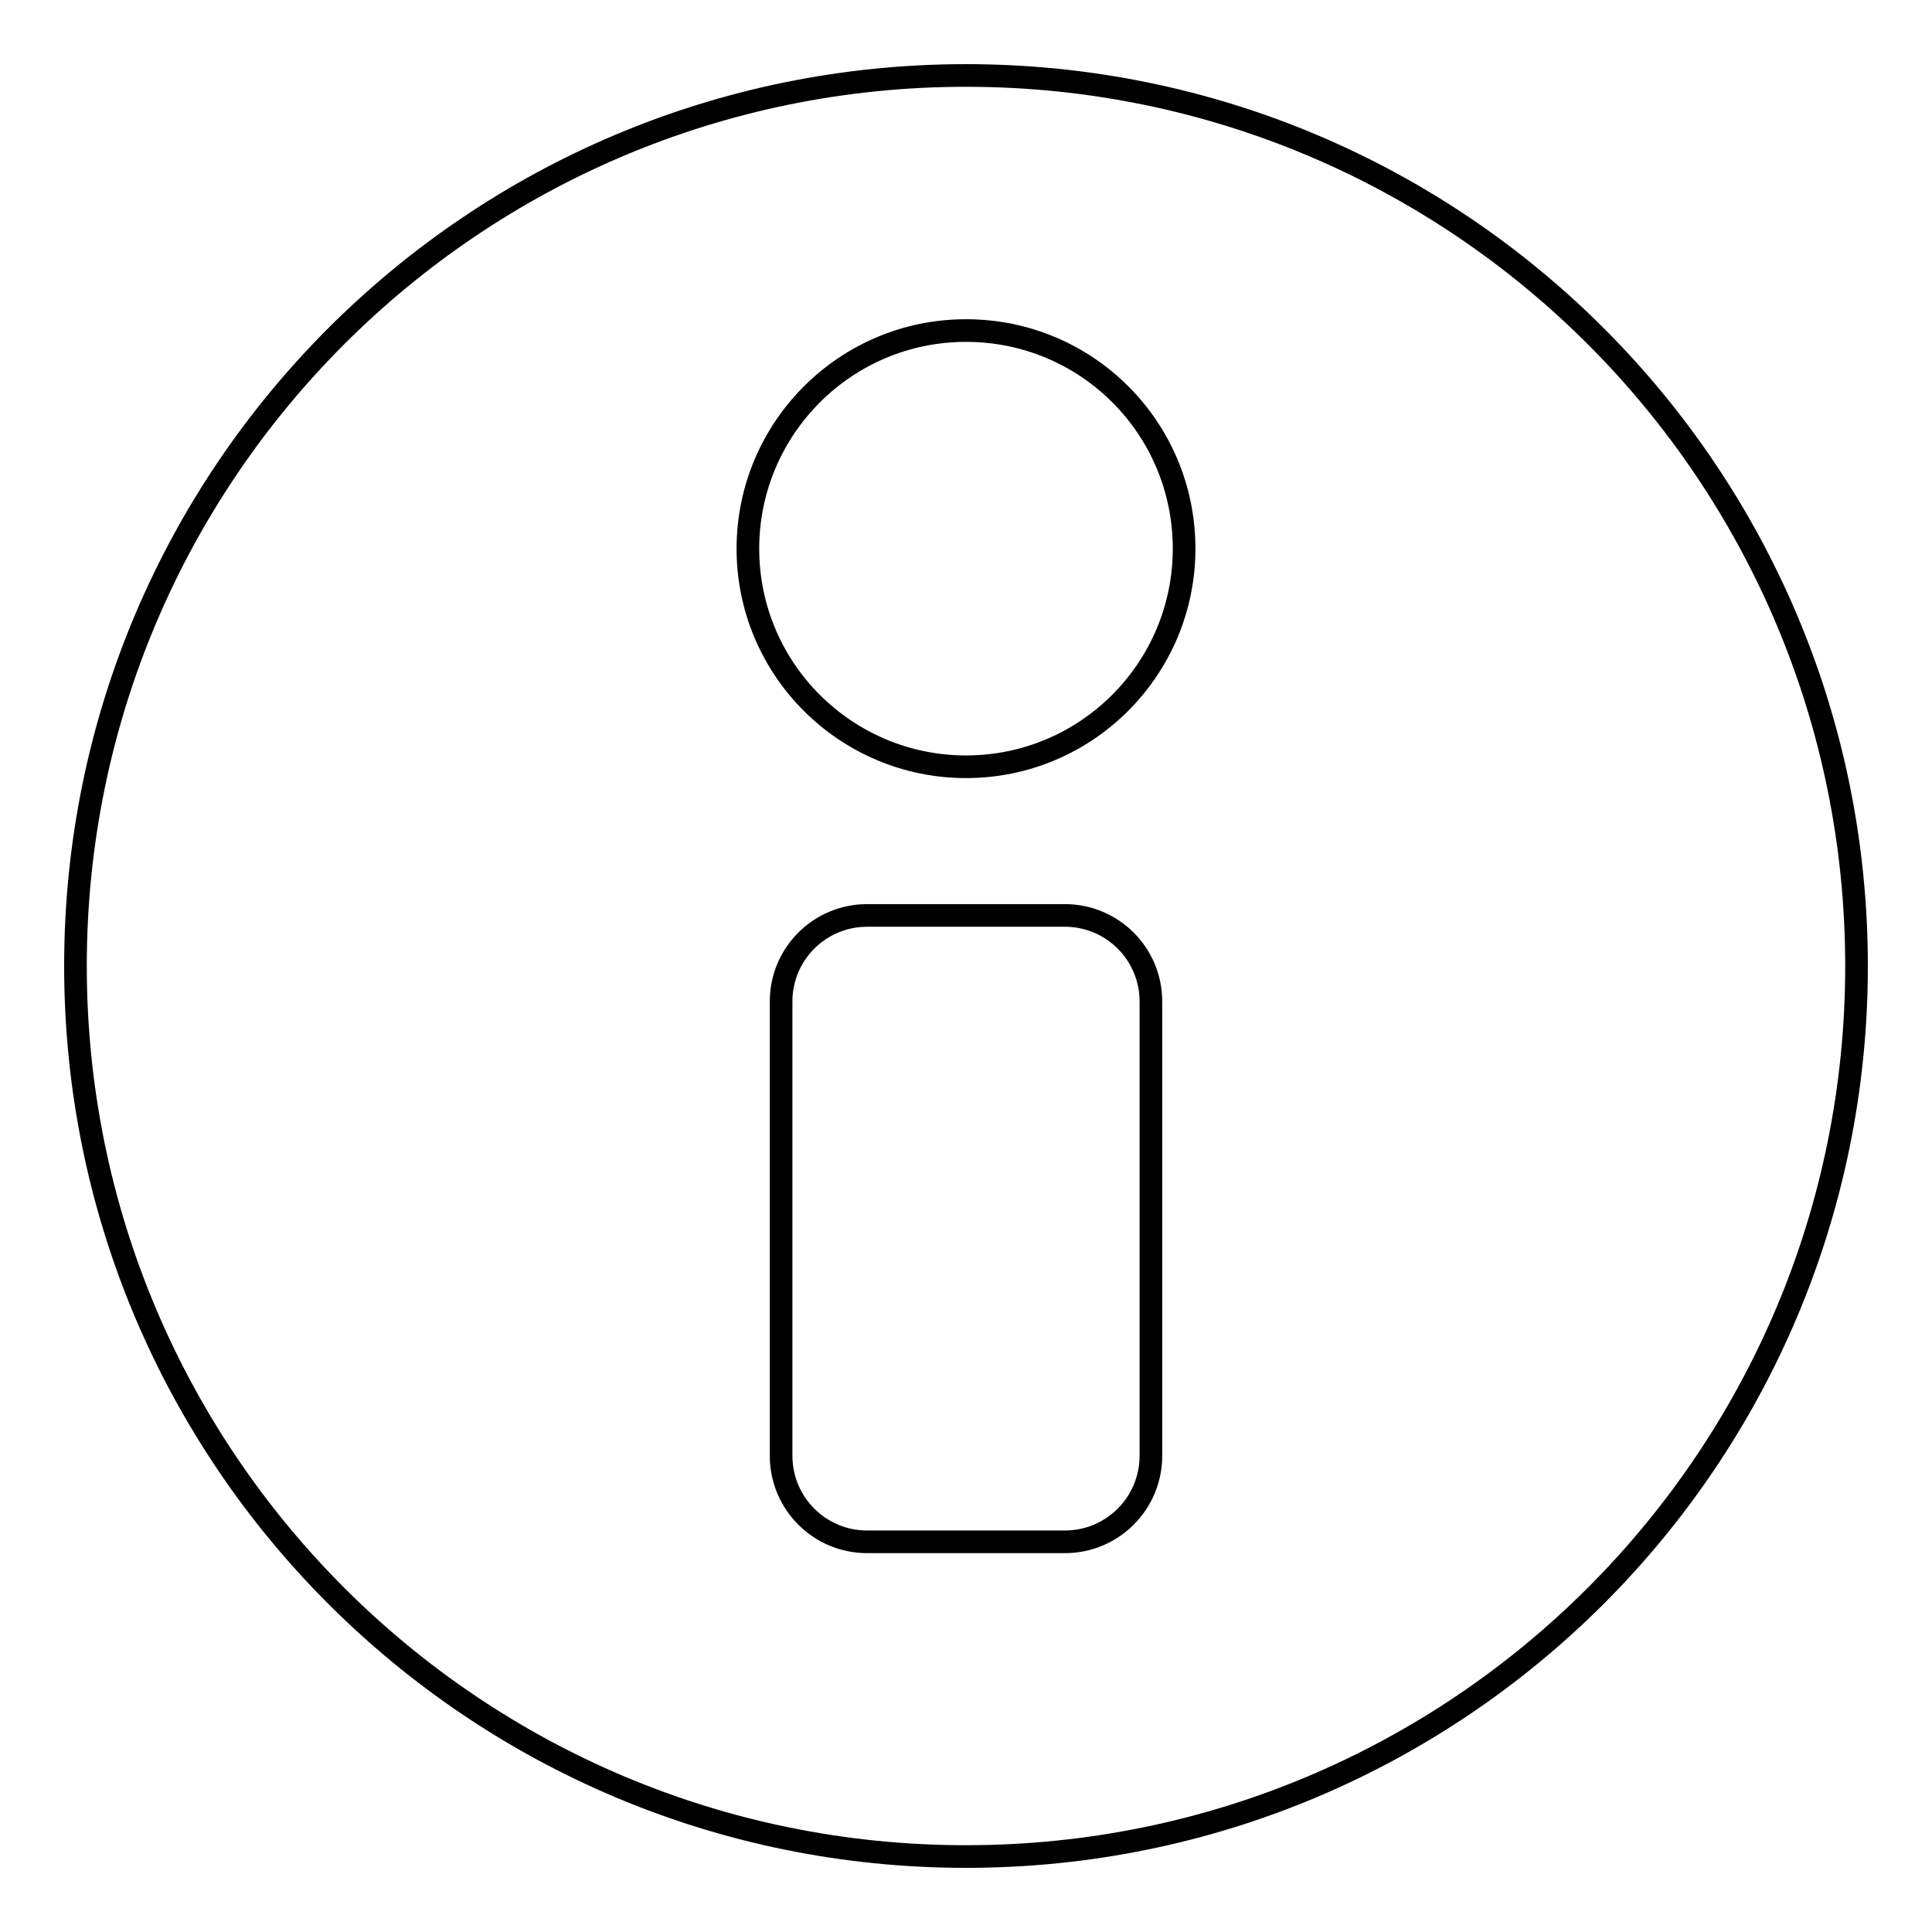
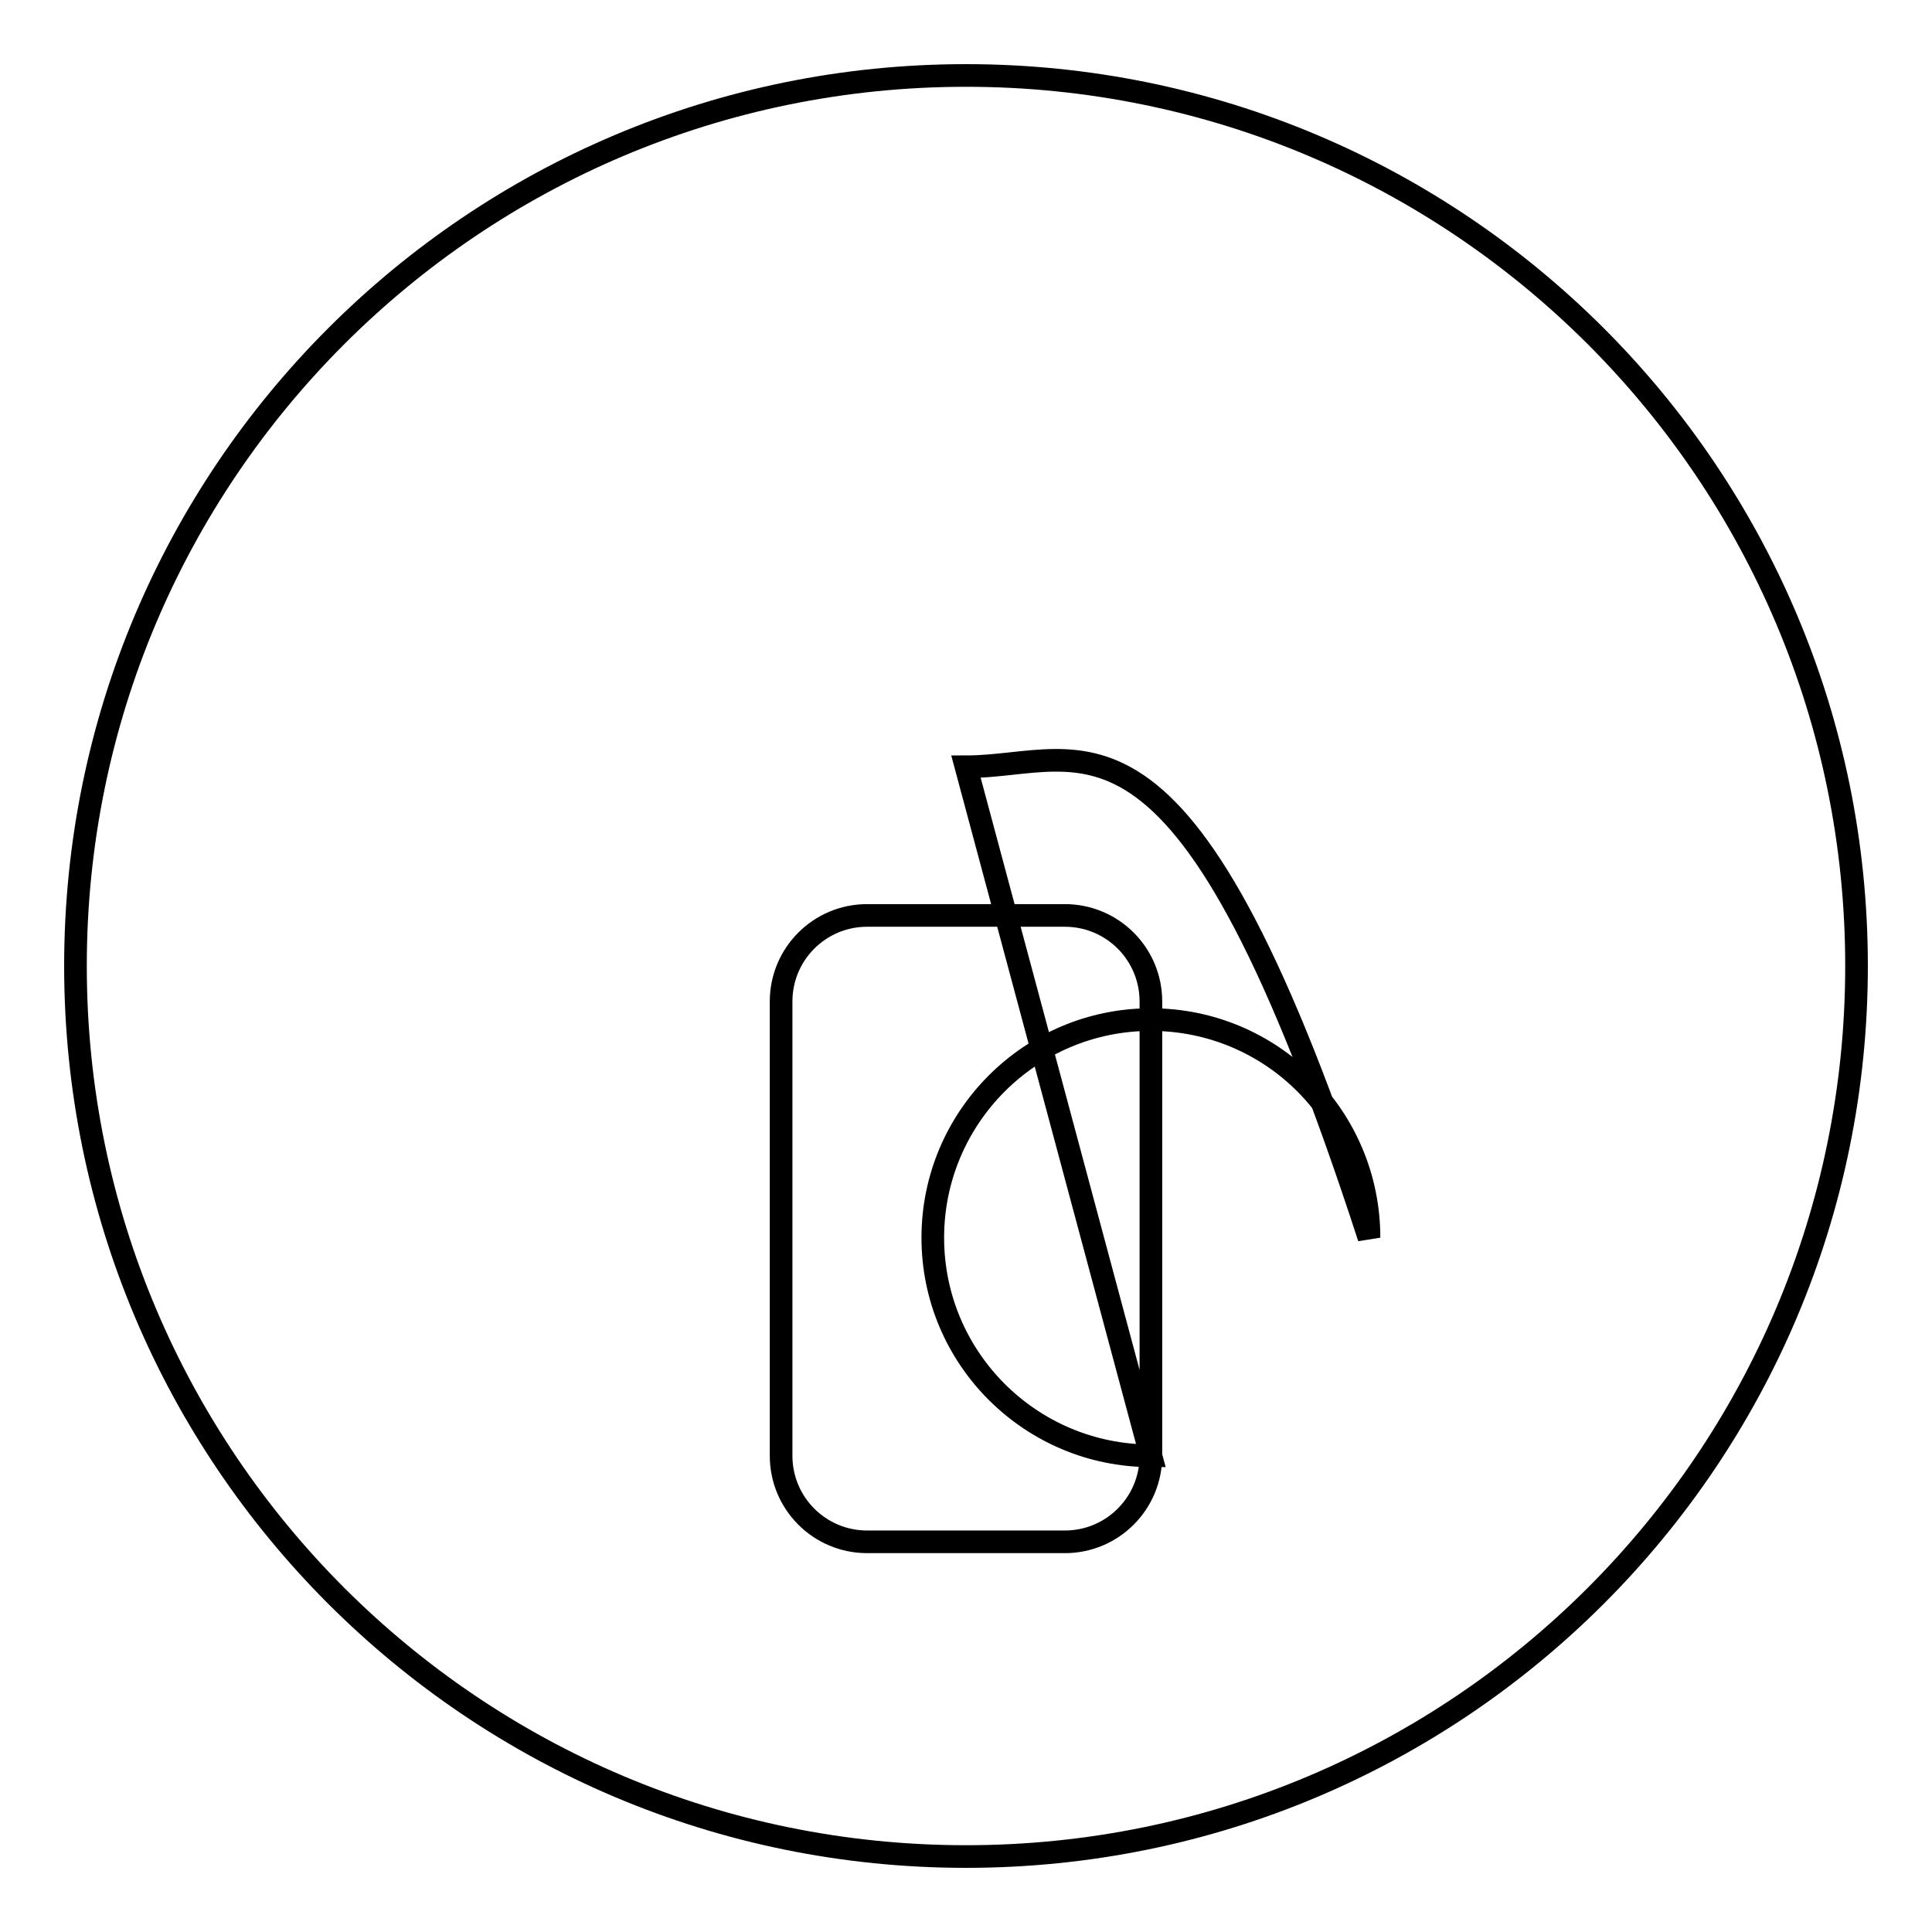
<svg xmlns="http://www.w3.org/2000/svg" version="1.1" x="0px" y="0px" viewBox="0 0 256 256" enable-background="new 0 0 256 256" xml:space="preserve">
  <g>
    <g>
      <g>
        <g>
-           <path stroke-width="3" fill-opacity="0" stroke="#000000" d="M128,10C62.8,10,10,62.8,10,128c0,65.2,52.8,118,118,118c65.2,0,118-52.8,118-118C246,62.8,193.2,10,128,10z M152.5,192.9c0,6.3-5.1,11.4-11.4,11.4h-26.2c-6.3,0-11.4-5.1-11.4-11.4v-60.2c0-6.3,5.1-11.4,11.4-11.4h26.2c6.3,0,11.4,5.1,11.4,11.4V192.9z M128,101.6c-15.9,0-28.9-12.9-28.9-28.9c0-15.9,12.9-28.9,28.9-28.9c16,0,28.9,12.9,28.9,28.9C156.9,88.6,144,101.6,128,101.6z" />
+           <path stroke-width="3" fill-opacity="0" stroke="#000000" d="M128,10C62.8,10,10,62.8,10,128c0,65.2,52.8,118,118,118c65.2,0,118-52.8,118-118C246,62.8,193.2,10,128,10z M152.5,192.9c0,6.3-5.1,11.4-11.4,11.4h-26.2c-6.3,0-11.4-5.1-11.4-11.4v-60.2c0-6.3,5.1-11.4,11.4-11.4h26.2c6.3,0,11.4,5.1,11.4,11.4V192.9z c-15.9,0-28.9-12.9-28.9-28.9c0-15.9,12.9-28.9,28.9-28.9c16,0,28.9,12.9,28.9,28.9C156.9,88.6,144,101.6,128,101.6z" />
        </g>
      </g>
      <g />
      <g />
      <g />
      <g />
      <g />
      <g />
      <g />
      <g />
      <g />
      <g />
      <g />
      <g />
      <g />
      <g />
      <g />
    </g>
  </g>
</svg>